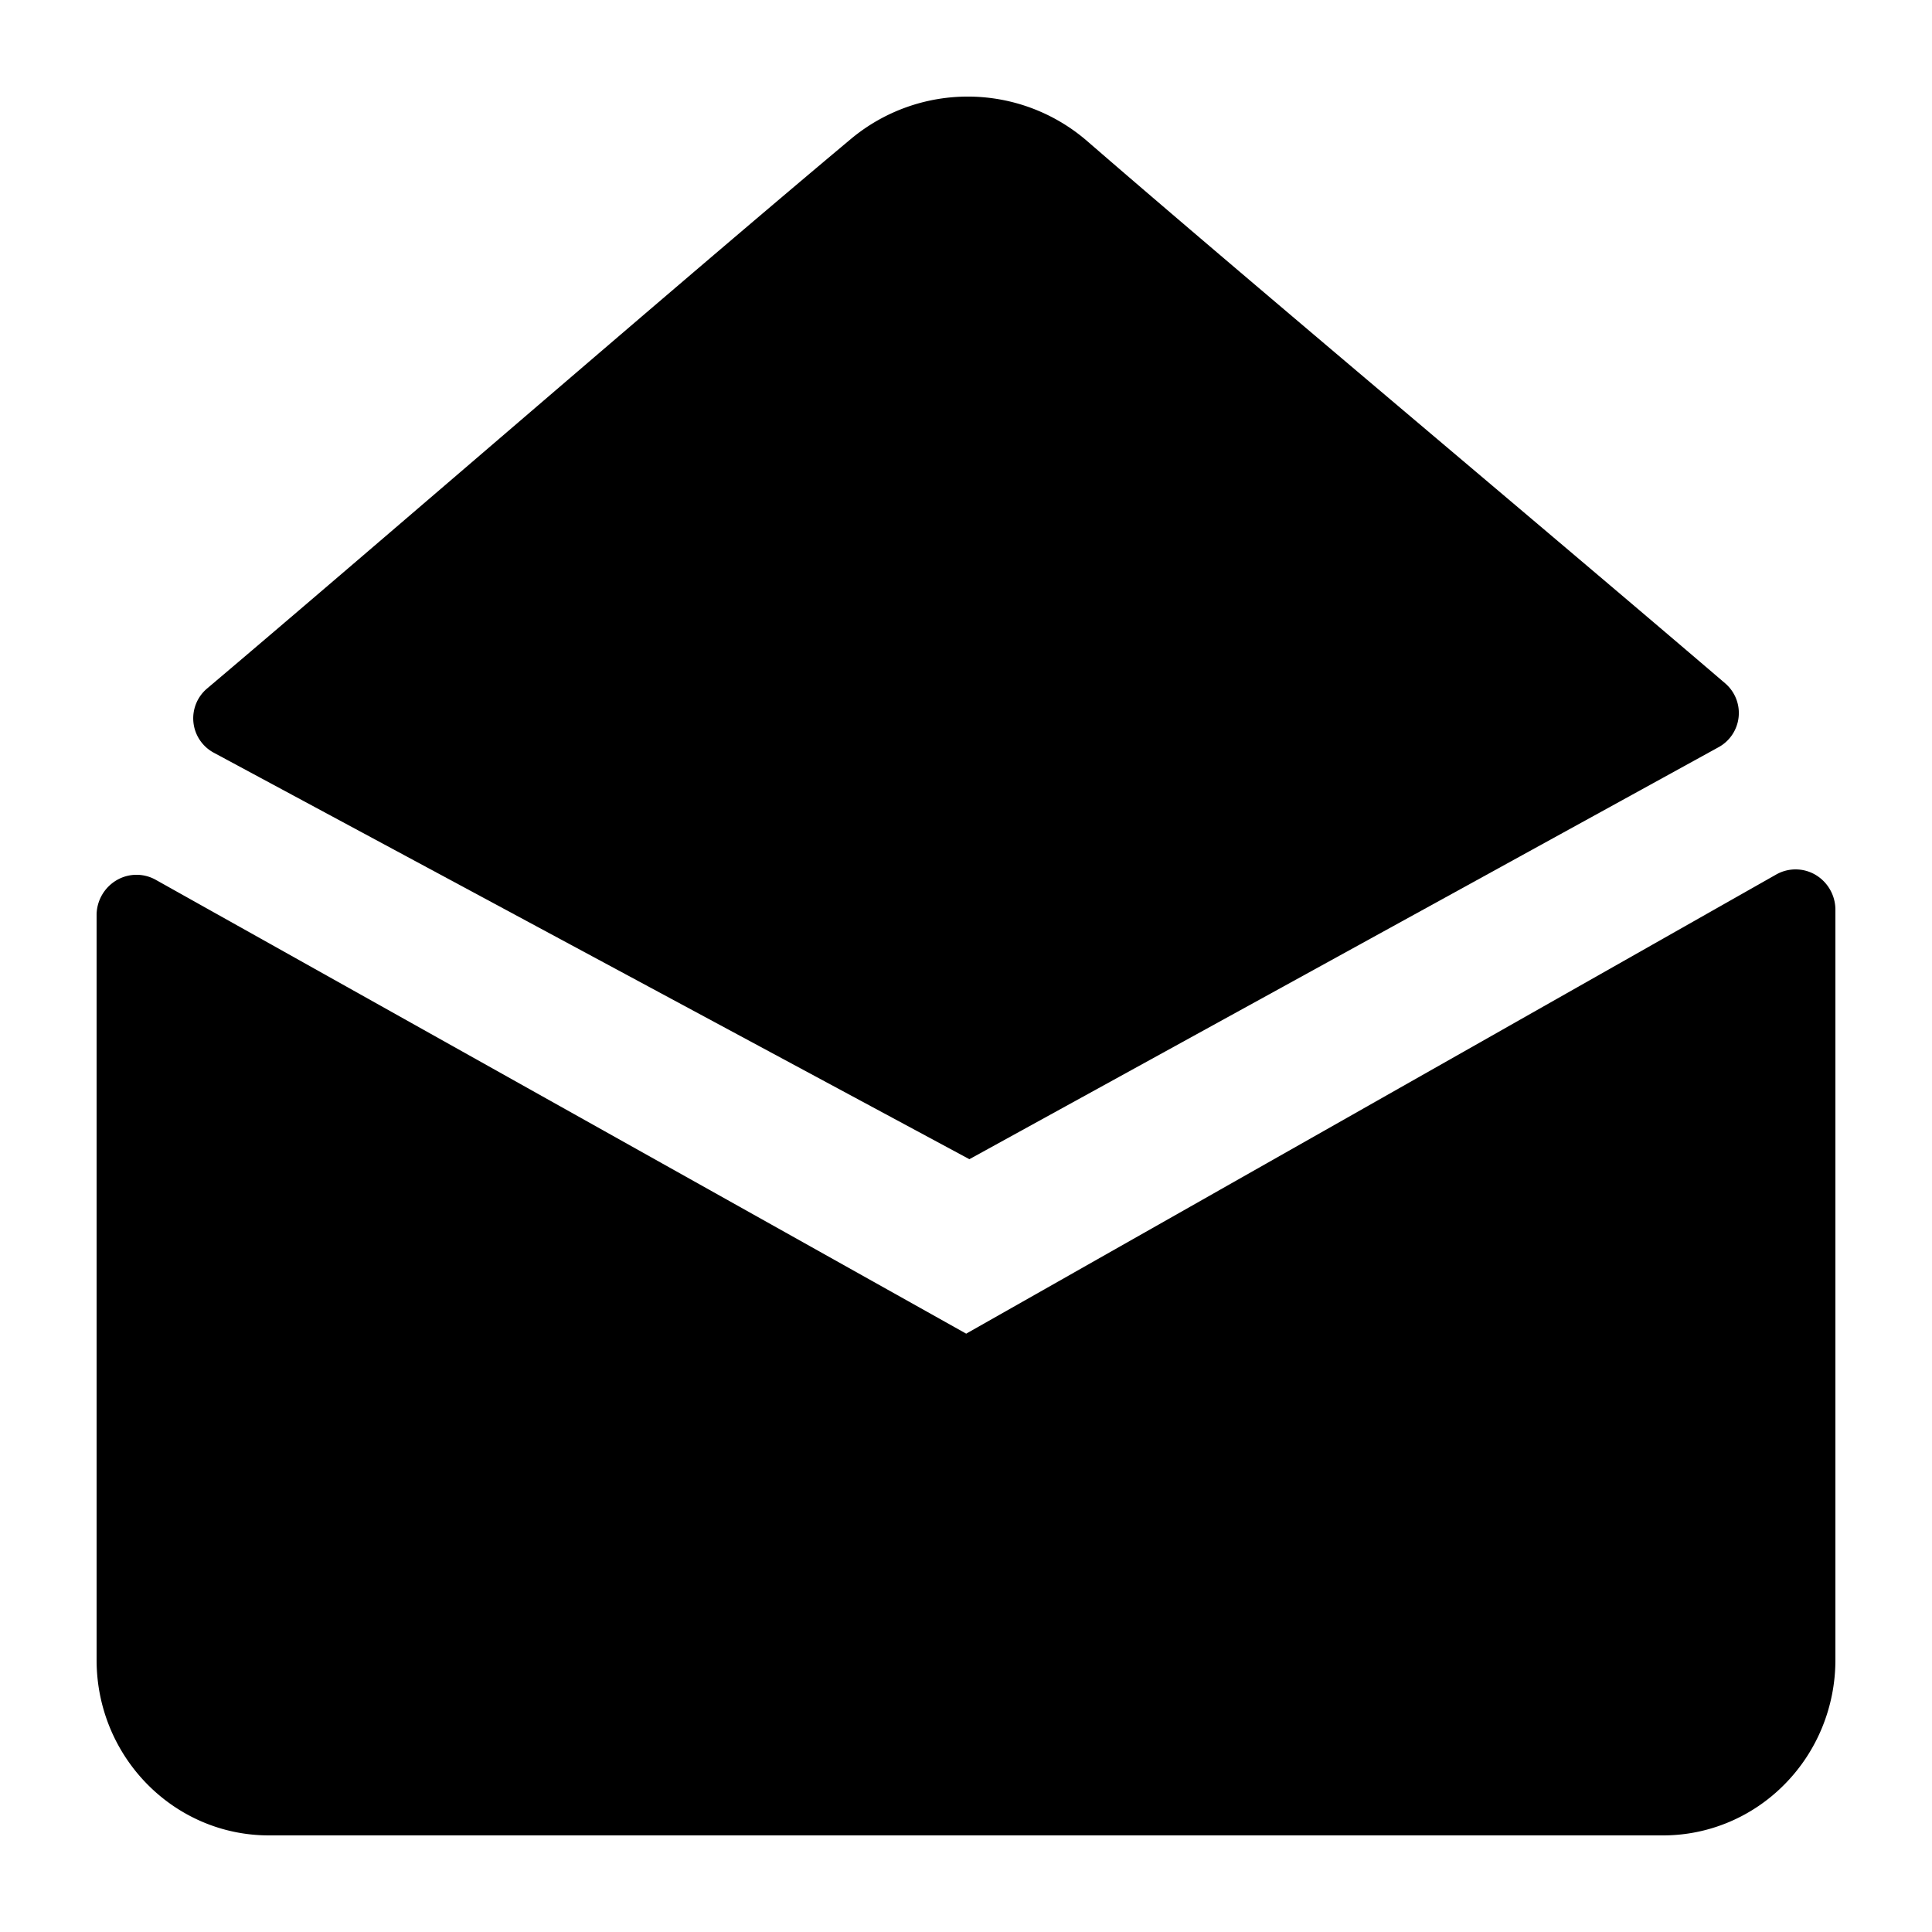
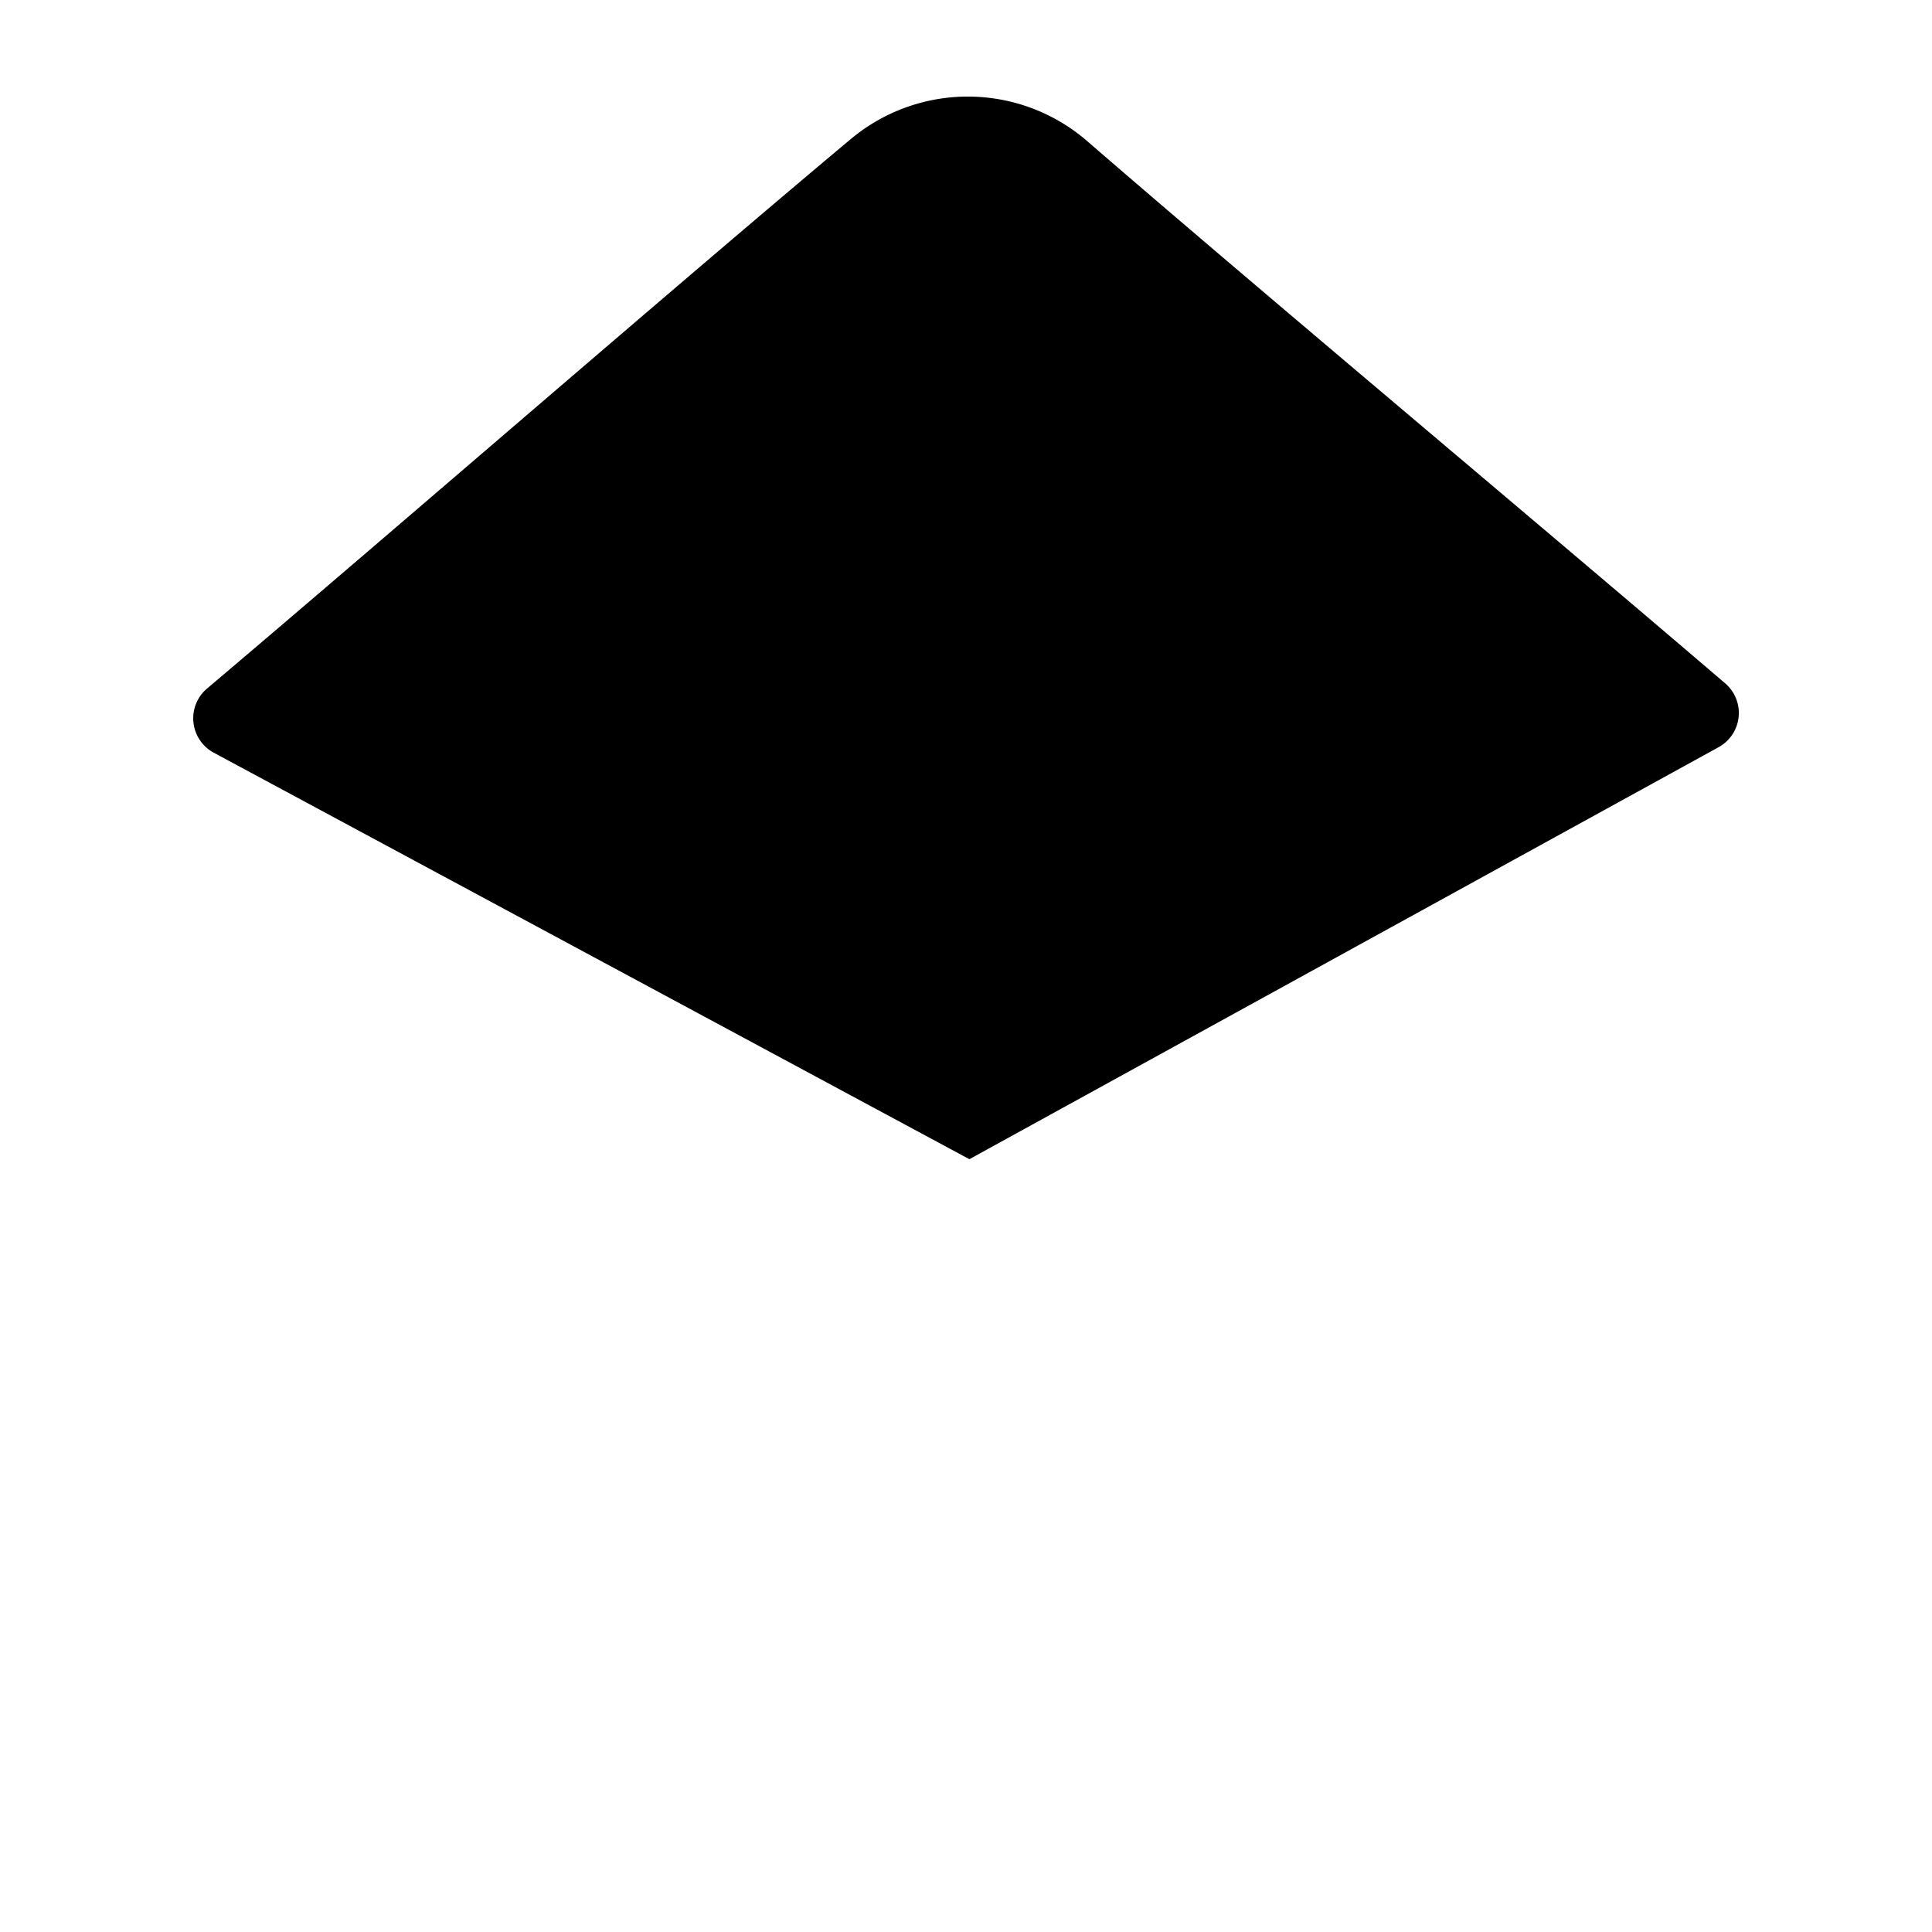
<svg xmlns="http://www.w3.org/2000/svg" viewBox="0 0 20 20">
  <g>
-     <path d="M10.002 13.806l-8.393-4.7a.407.407 0 00-.402.006.421.421 0 00-.207.351v7.721C1 18.187 1.799 19 2.784 19h14.432c.473 0 .927-.191 1.261-.532.335-.34.523-.802.523-1.284V9.408a.421.421 0 00-.208-.353.407.407 0 00-.405-.002l-8.385 4.753z" />
    <path d="M10.035 12l7.752-4.263a.404.404 0 00.071-.664c-1.804-1.545-4.937-4.167-6.61-5.618a1.888 1.888 0 00-2.434-.021c-1.75 1.464-4.84 4.145-6.671 5.694a.404.404 0 00.07.664L10.035 12z" />
  </g>
</svg>